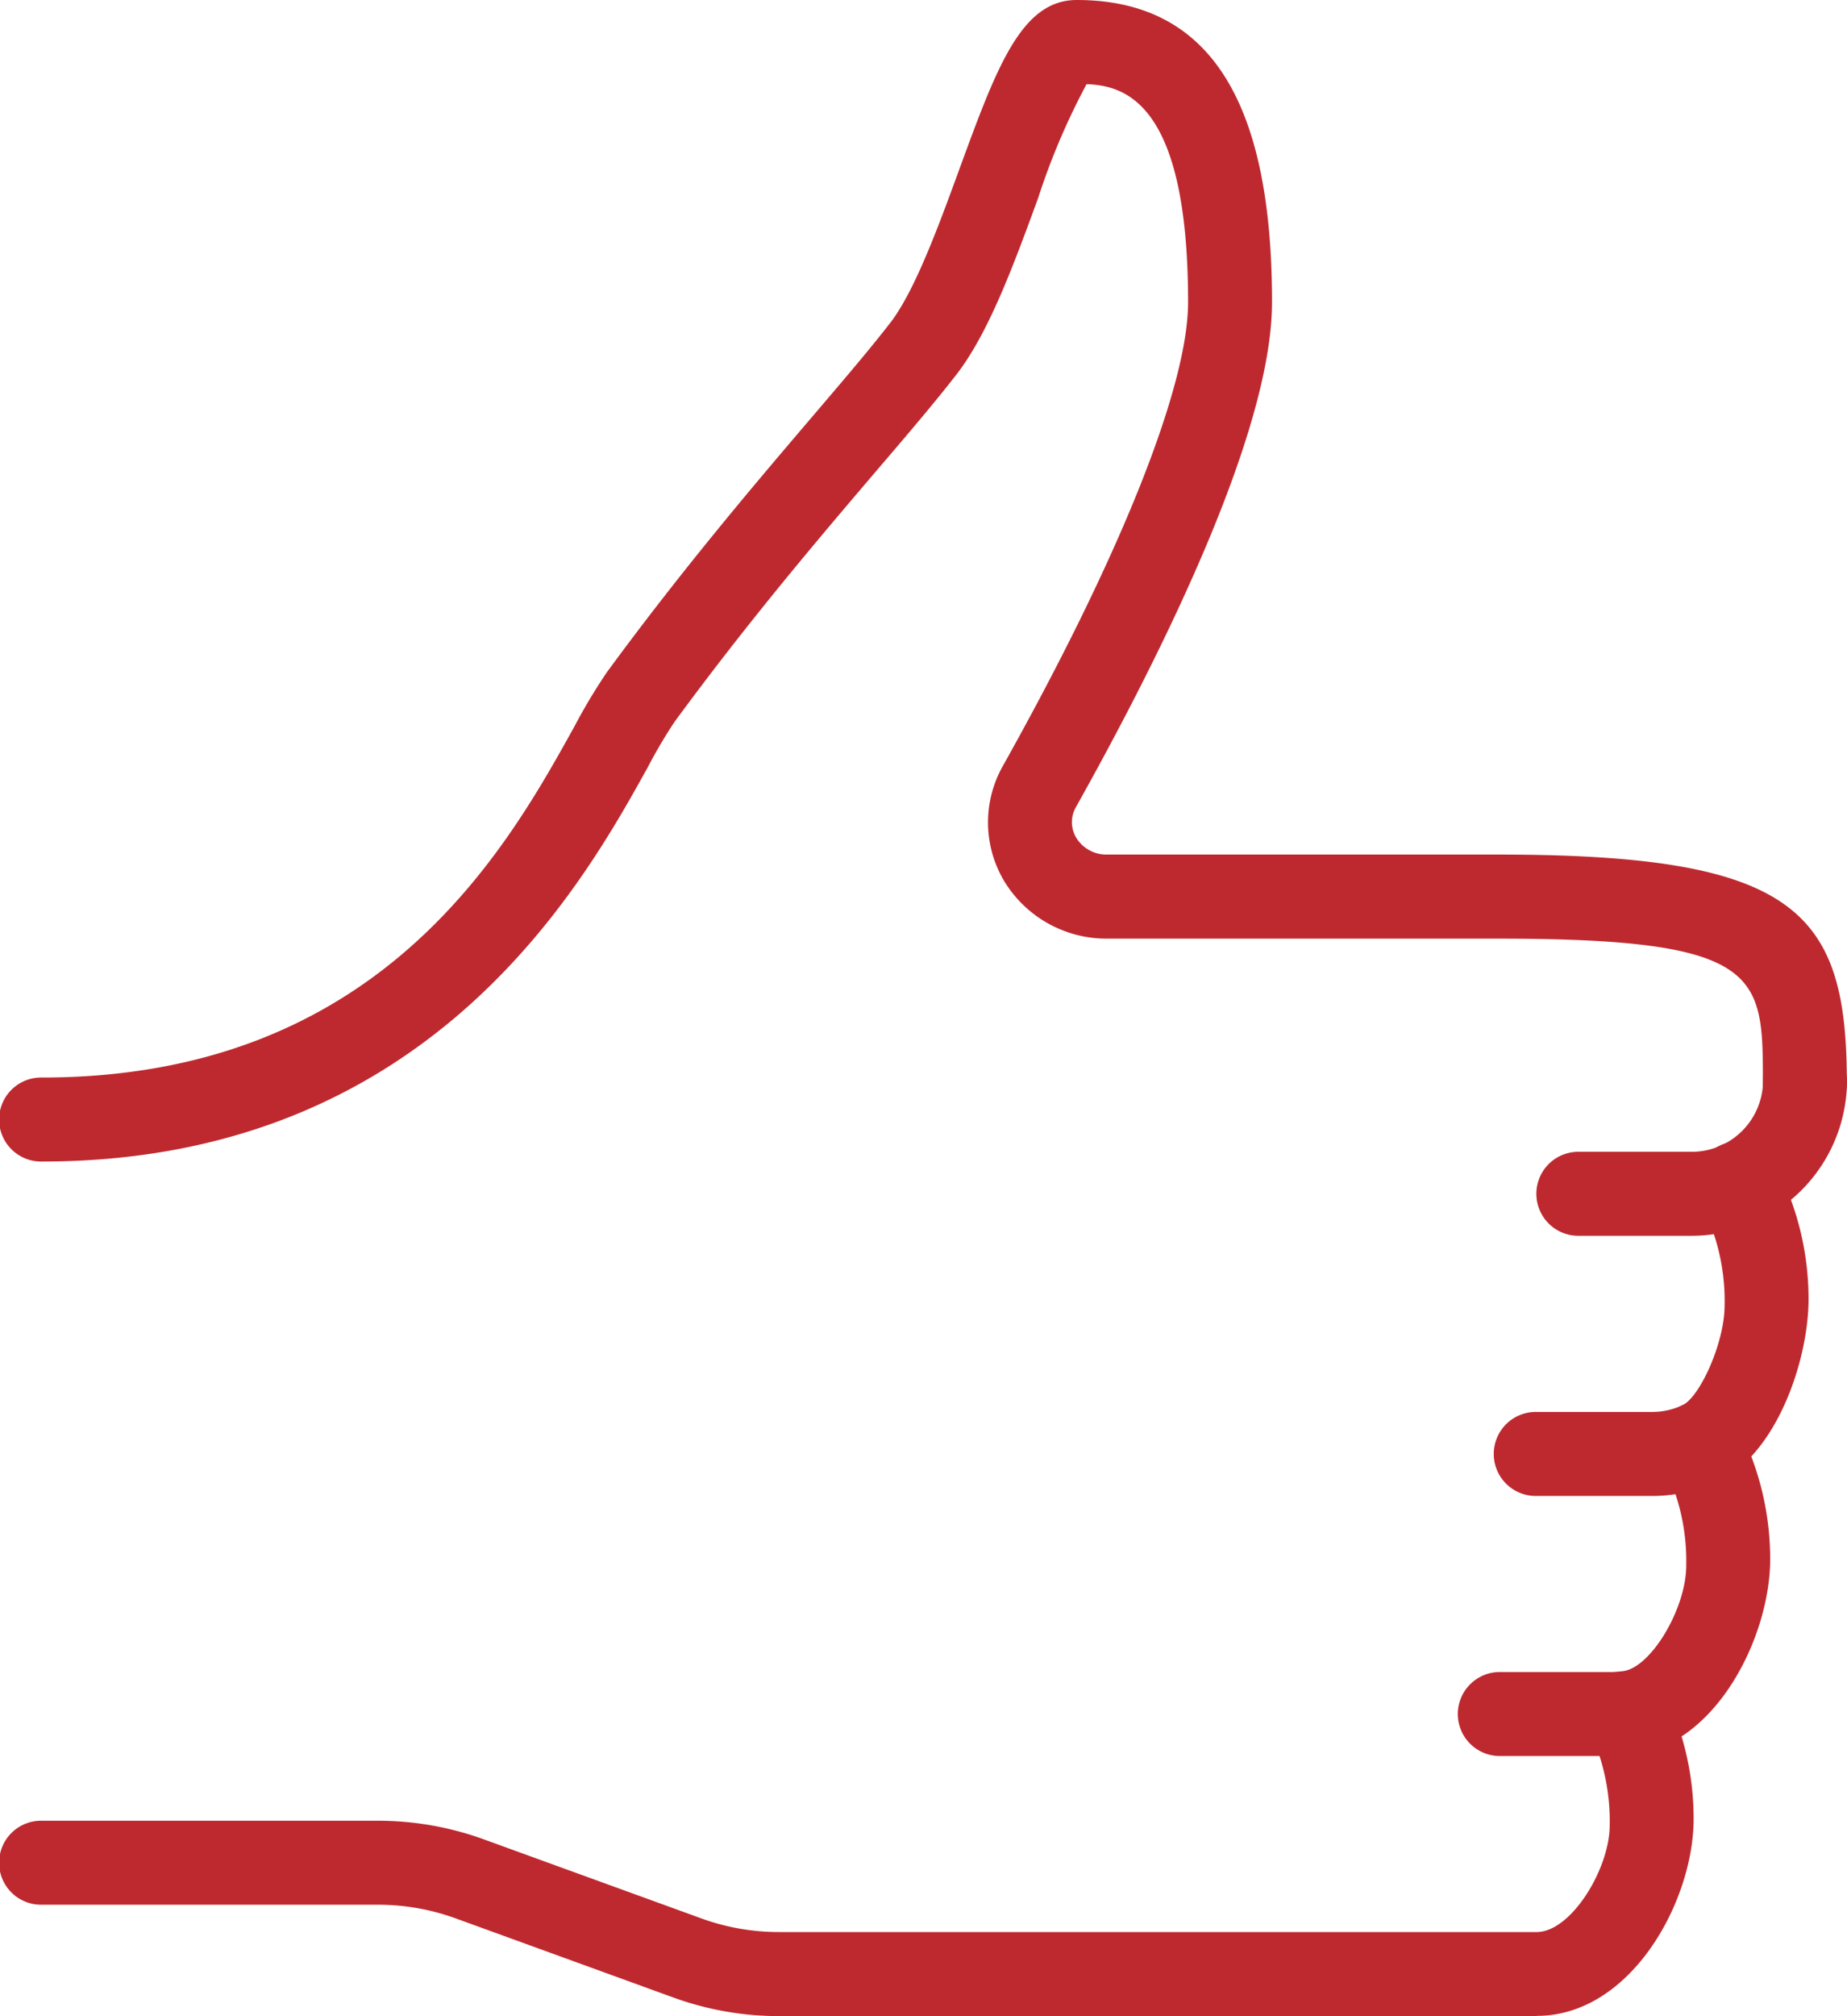
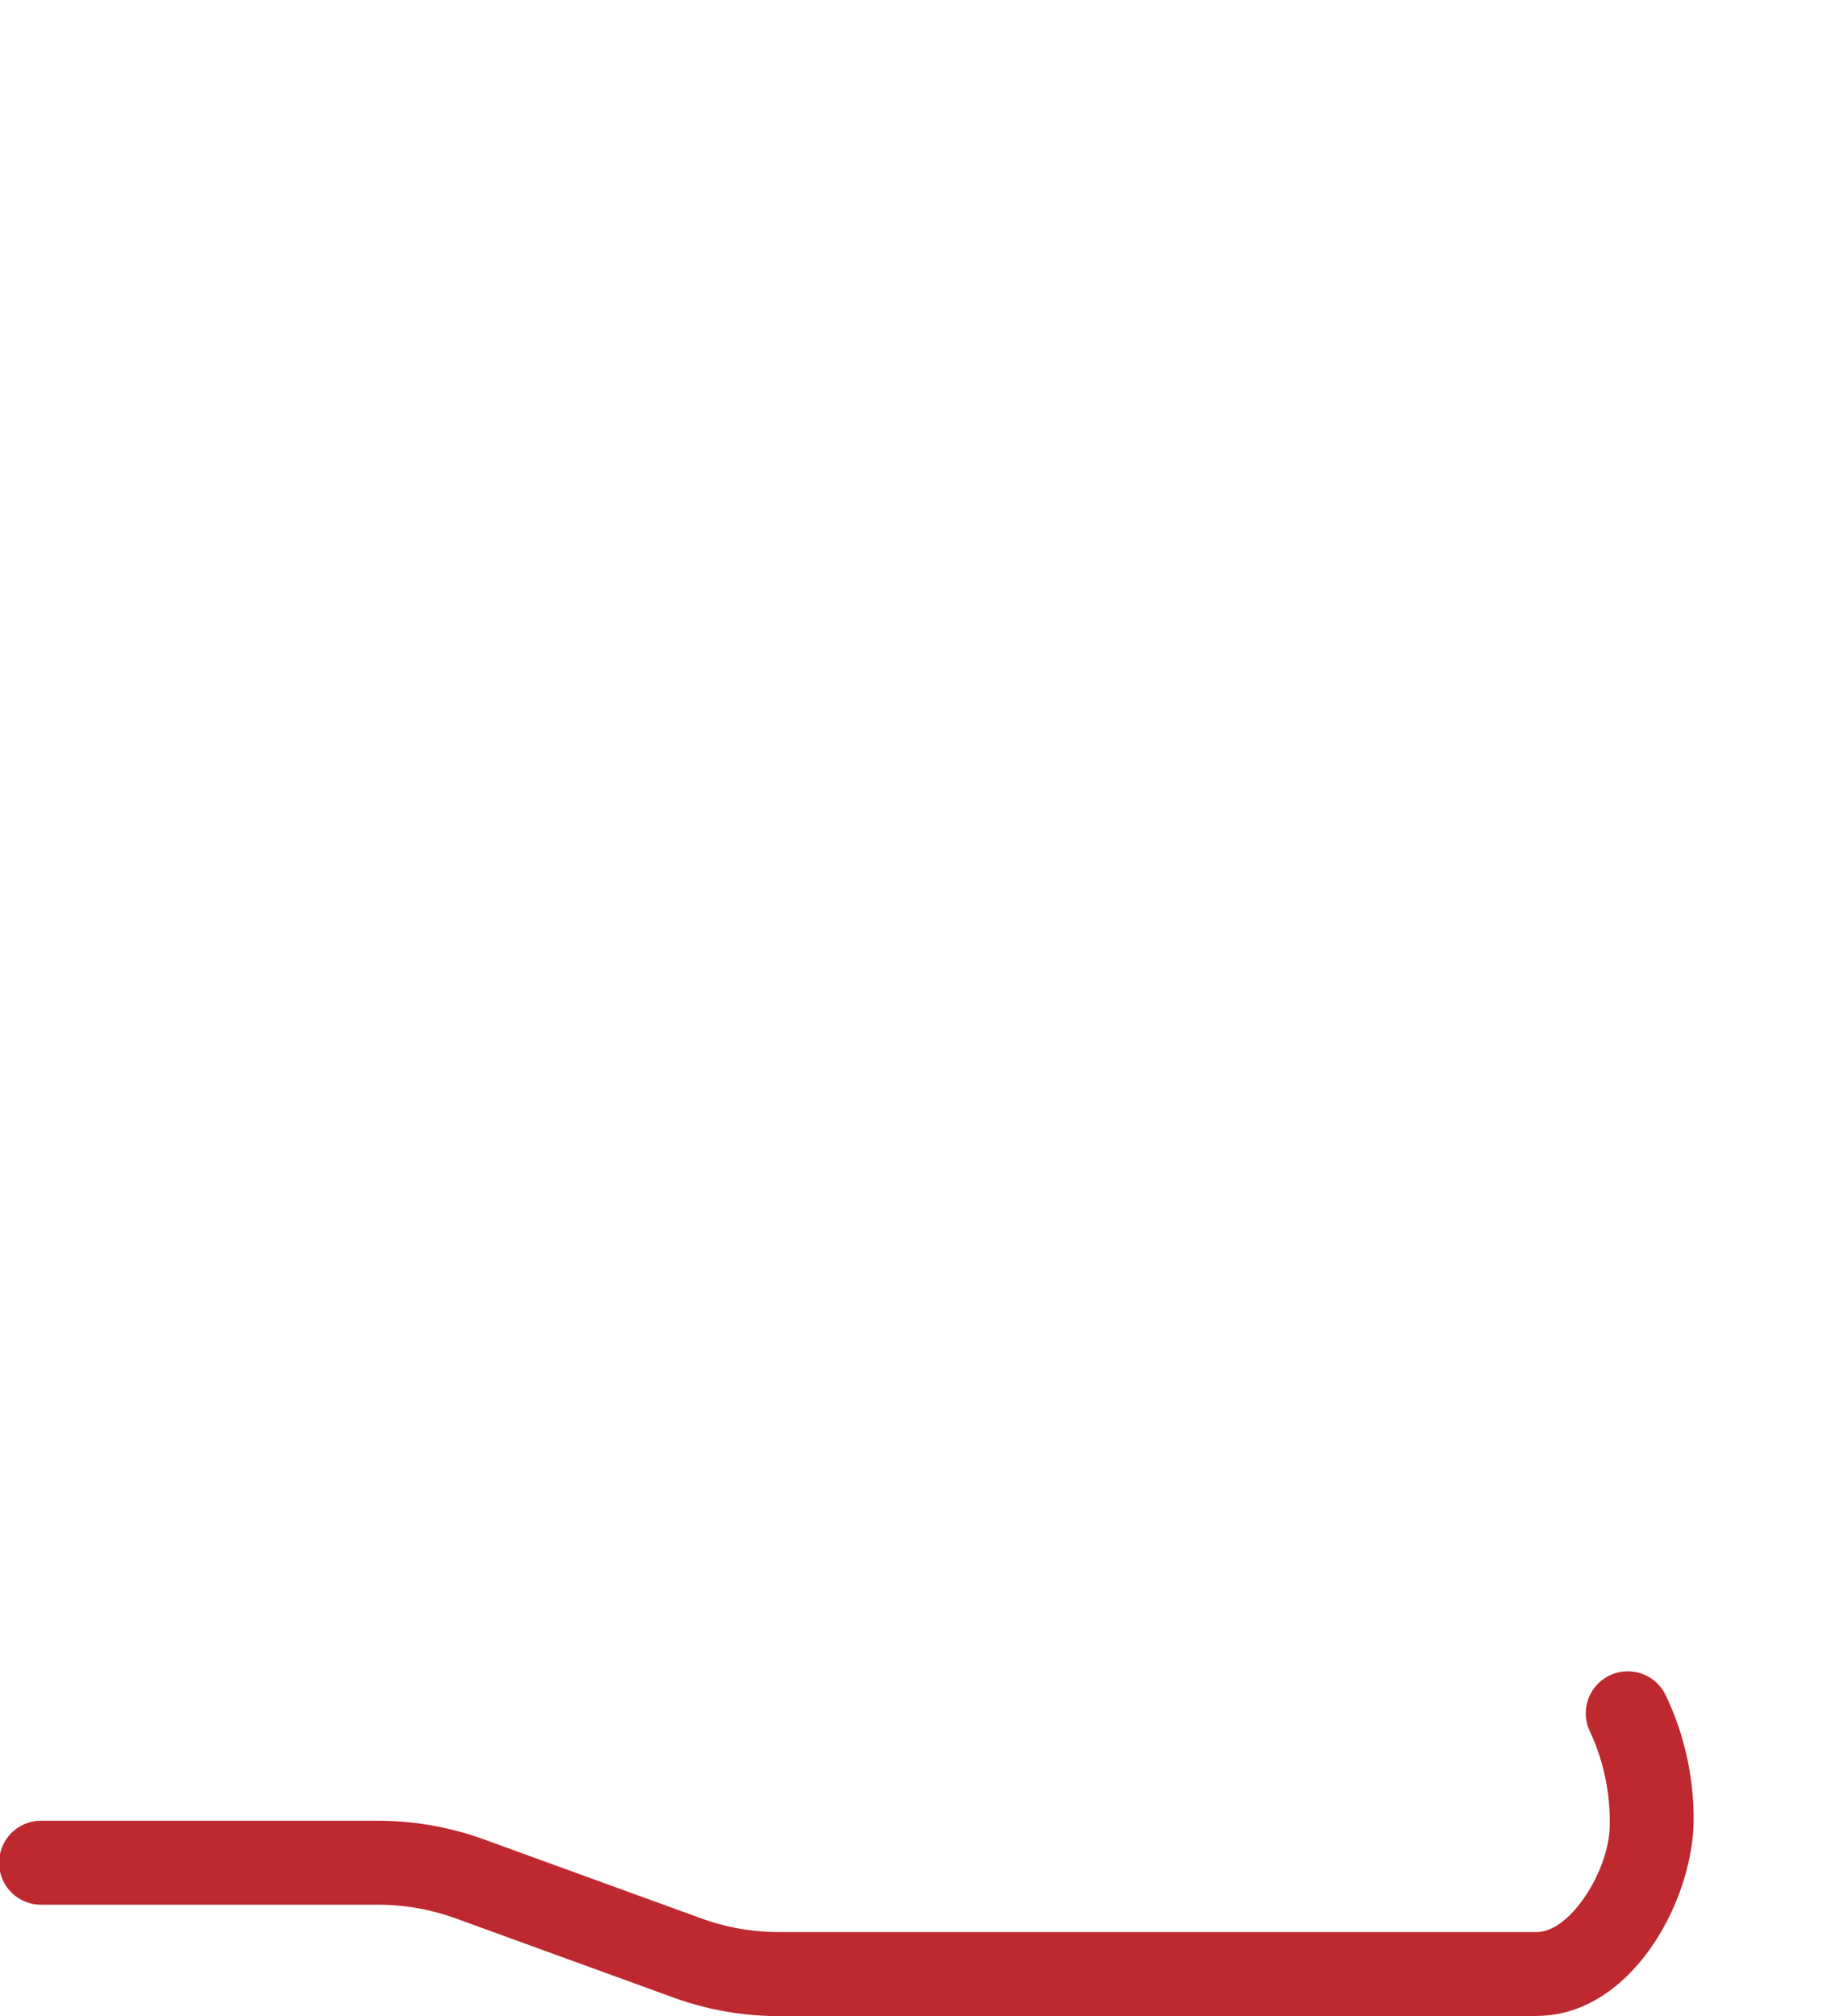
<svg xmlns="http://www.w3.org/2000/svg" id="_004-thumbs-up" data-name="004-thumbs-up" width="95.737" height="104.436" viewBox="0 0 95.737 104.436">
  <g id="Group_237" data-name="Group 237" transform="translate(79.589 53.889)">
-     <path id="Path_536" data-name="Path 536" d="M30.3,25.51H24.466a2.176,2.176,0,0,1,0-4.351H30.3a3.7,3.7,0,0,0,3.786-3.6,2.176,2.176,0,1,1,4.351,0A8.06,8.06,0,0,1,30.3,25.51Z" transform="translate(-22.29 -15.384)" fill="#be292f" />
-   </g>
+     </g>
  <g id="Group_238" data-name="Group 238" transform="translate(0 0)">
-     <path id="Path_537" data-name="Path 537" d="M6.176,63.168a2.176,2.176,0,1,1,0-4.351c17.5,0,24.077-11.836,27.606-18.2a29.542,29.542,0,0,1,1.684-2.807c3.973-5.413,7.685-9.765,10.665-13.259,1.6-1.875,2.968-3.477,4.016-4.83,1.266-1.636,2.5-5,3.581-7.959C55.661,6.486,56.936,3,59.812,3c6.81,0,10.122,5.117,10.122,15.648,0,6.623-5.531,17.889-10.169,26.17a1.556,1.556,0,0,0,.035,1.6,1.825,1.825,0,0,0,1.553.849H81.661c15.456,0,18.067,2.946,18.067,11.8a2.176,2.176,0,1,1-4.351,0c0-5.57,0-7.445-13.716-7.445H61.353a6.2,6.2,0,0,1-5.265-2.92,5.934,5.934,0,0,1-.117-6.005c6.109-10.9,9.612-19.673,9.612-24.042C65.582,8.3,62.31,7.434,60.321,7.36a35.805,35.805,0,0,0-2.511,5.9c-1.253,3.42-2.546,6.958-4.225,9.129-1.084,1.4-2.493,3.055-4.147,4.987-2.937,3.446-6.592,7.728-10.47,13.011a25.4,25.4,0,0,0-1.384,2.345C34.191,48.847,26.24,63.168,6.176,63.168Z" transform="translate(-4 -3)" fill="#be292f" />
-   </g>
+     </g>
  <g id="Group_239" data-name="Group 239" transform="translate(77.474 59.131)">
-     <path id="Path_538" data-name="Path 538" d="M29.941,34.949H23.98a2.176,2.176,0,1,1,0-4.351h5.962a3.713,3.713,0,0,0,1.575-.339c.9-.387,2.206-3.224,2.206-5.183a10.952,10.952,0,0,0-1.236-5.291,2.175,2.175,0,0,1,3.842-2.041,14.961,14.961,0,0,1,1.745,7.006c0,3.224-1.706,8.15-4.787,9.486a8.11,8.11,0,0,1-3.346.714Z" transform="translate(-21.804 -16.589)" fill="#be292f" />
-   </g>
+     </g>
  <g id="Group_240" data-name="Group 240" transform="translate(75.611 72.6)">
-     <path id="Path_539" data-name="Path 539" d="M29.387,38.047H23.552a2.176,2.176,0,1,1,0-4.351h5.835c.026,0,.466-.039.492-.044,1.445-.161,3.29-3.233,3.29-5.479a10.952,10.952,0,0,0-1.236-5.291,2.175,2.175,0,0,1,3.842-2.041,14.96,14.96,0,0,1,1.745,7.006c0,4-2.789,9.643-7.158,10.135A7.82,7.82,0,0,1,29.387,38.047Z" transform="translate(-21.376 -19.684)" fill="#be292f" />
-   </g>
+     </g>
  <g id="Group_241" data-name="Group 241" transform="translate(0 86.55)">
    <path id="Path_540" data-name="Path 540" d="M83.65,40.776H44.395a16.037,16.037,0,0,1-5.509-.97L27.6,35.706a11.8,11.8,0,0,0-4.021-.7H6.176a2.176,2.176,0,1,1,0-4.351H23.582a16.113,16.113,0,0,1,5.5.966l11.288,4.1a11.779,11.779,0,0,0,4.021.7H83.65c1.793,0,3.786-3.29,3.786-5.522a10.987,10.987,0,0,0-1.04-4.9,2.177,2.177,0,0,1,3.929-1.875,14.861,14.861,0,0,1,1.462,6.44c0,4.26-3.246,10.2-8.137,10.2Z" transform="translate(-4 -22.89)" fill="#be292f" />
  </g>
</svg>